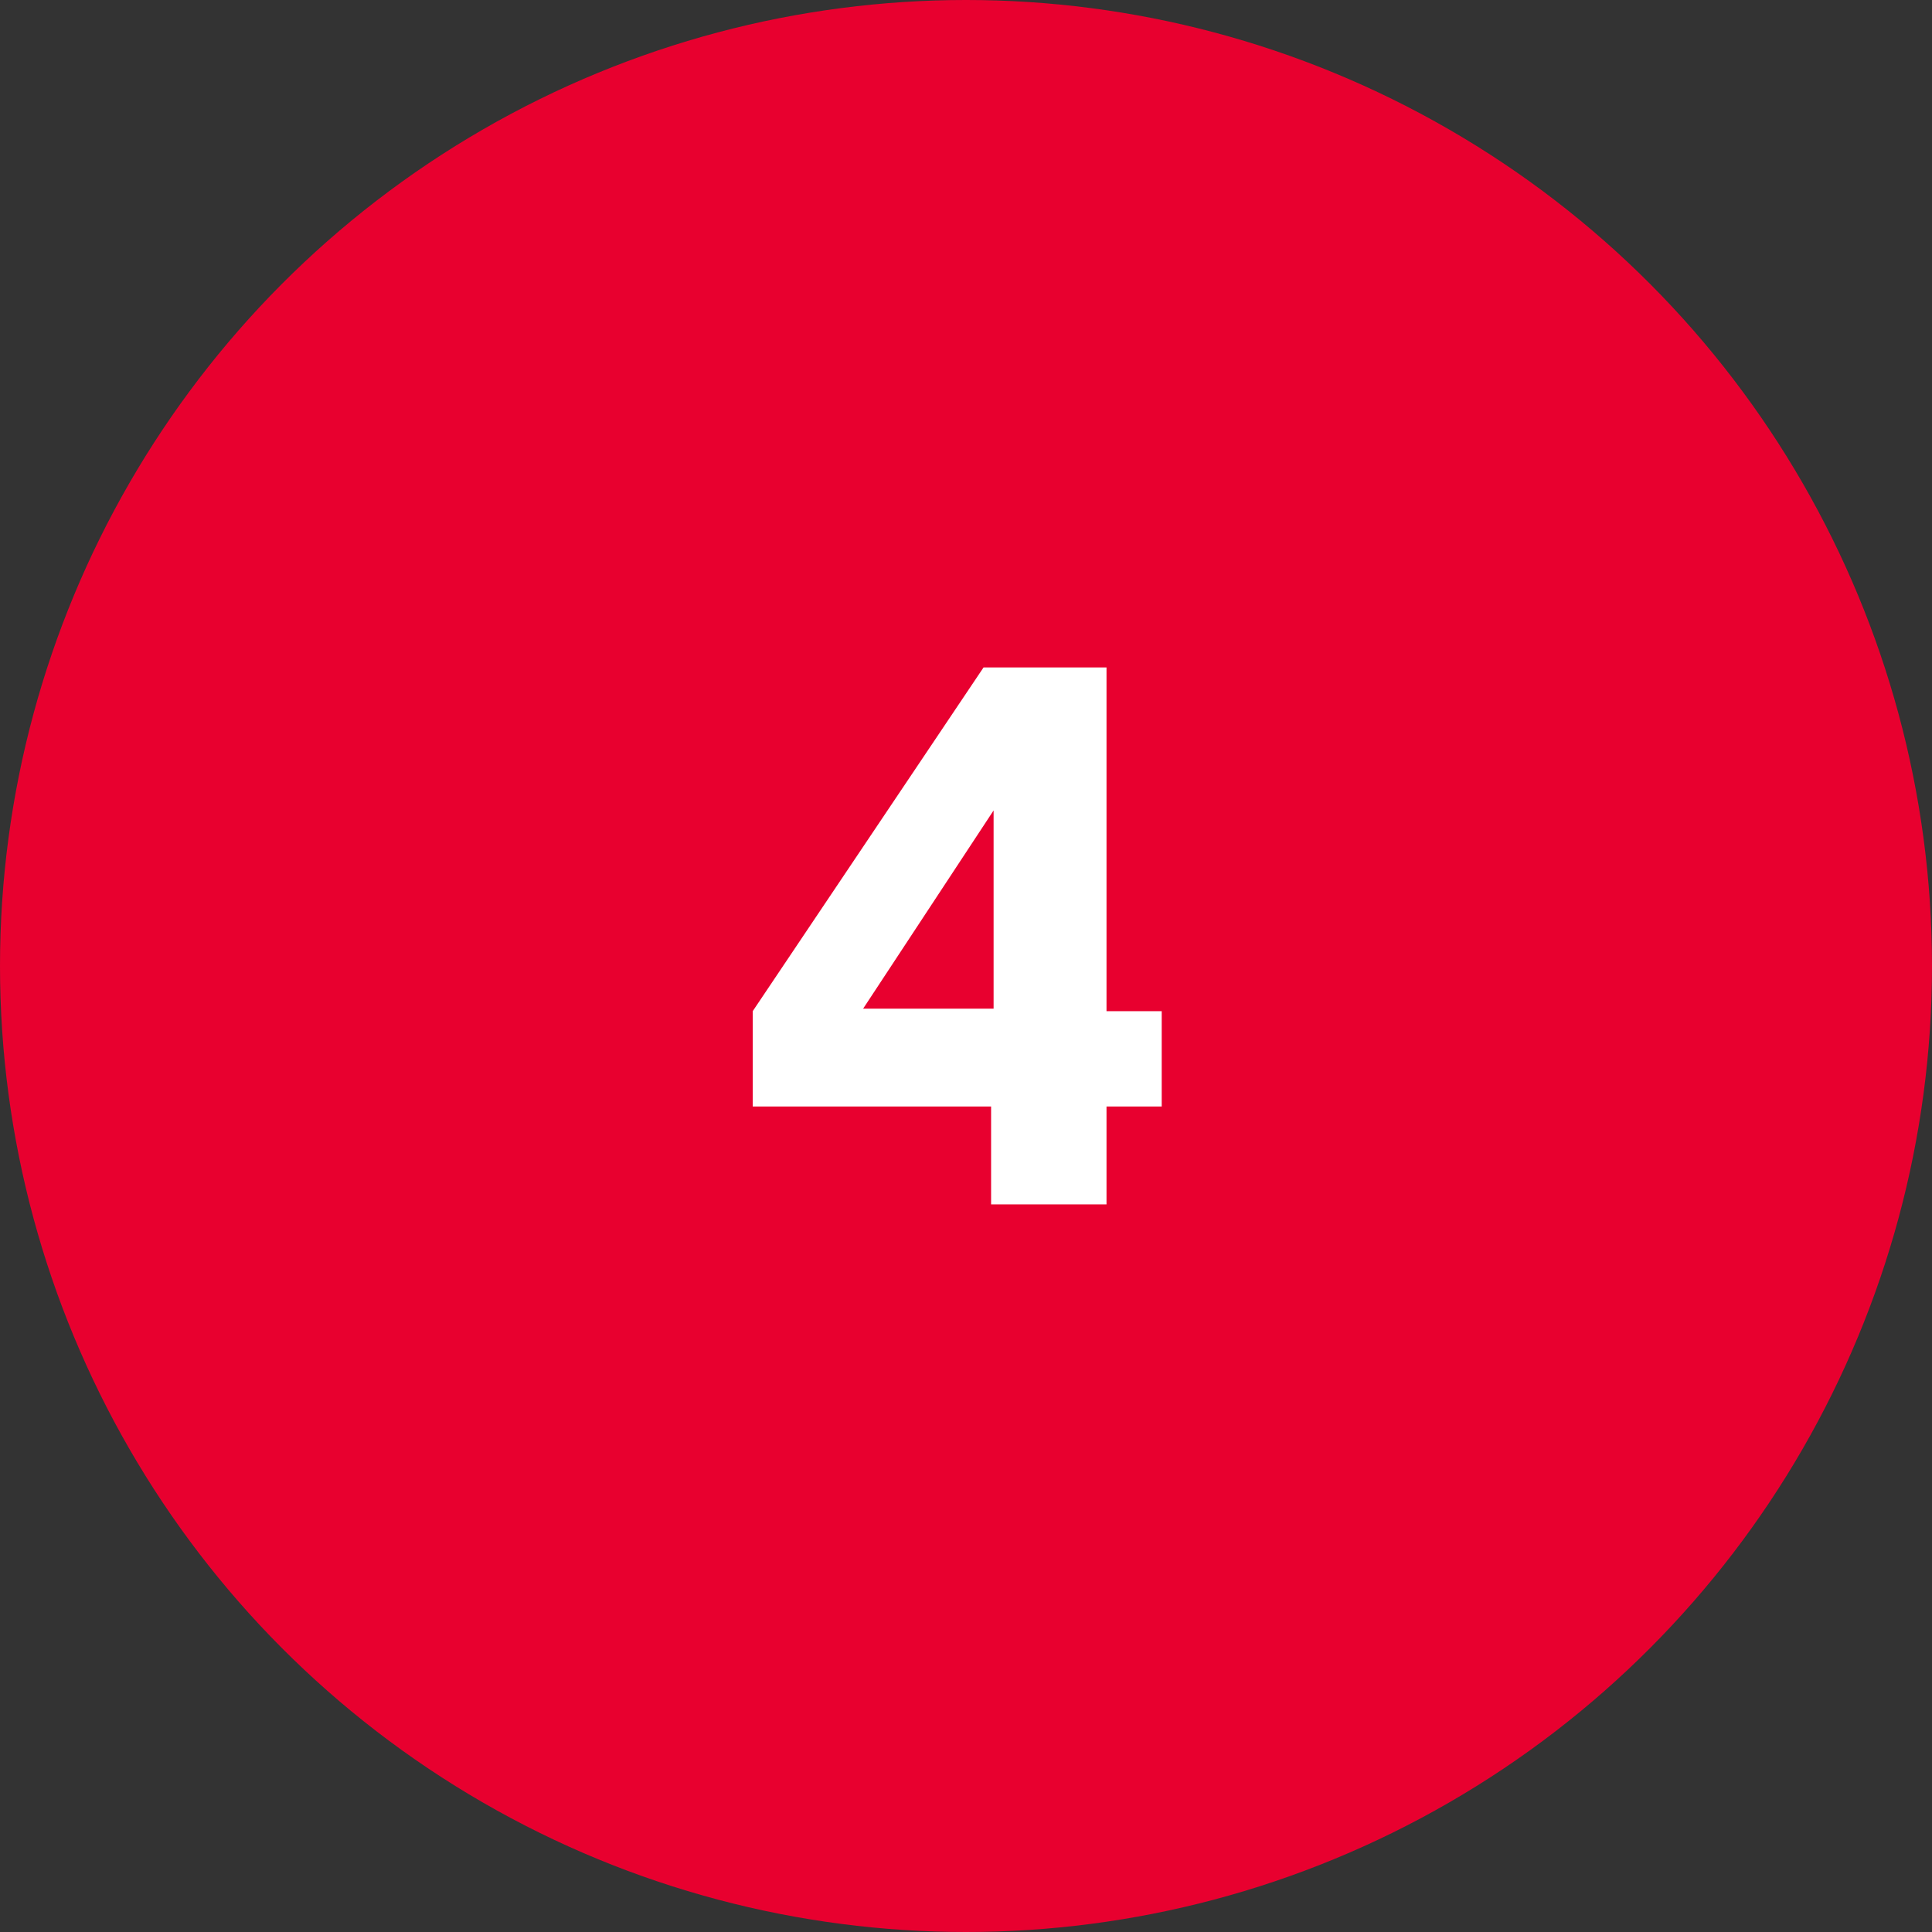
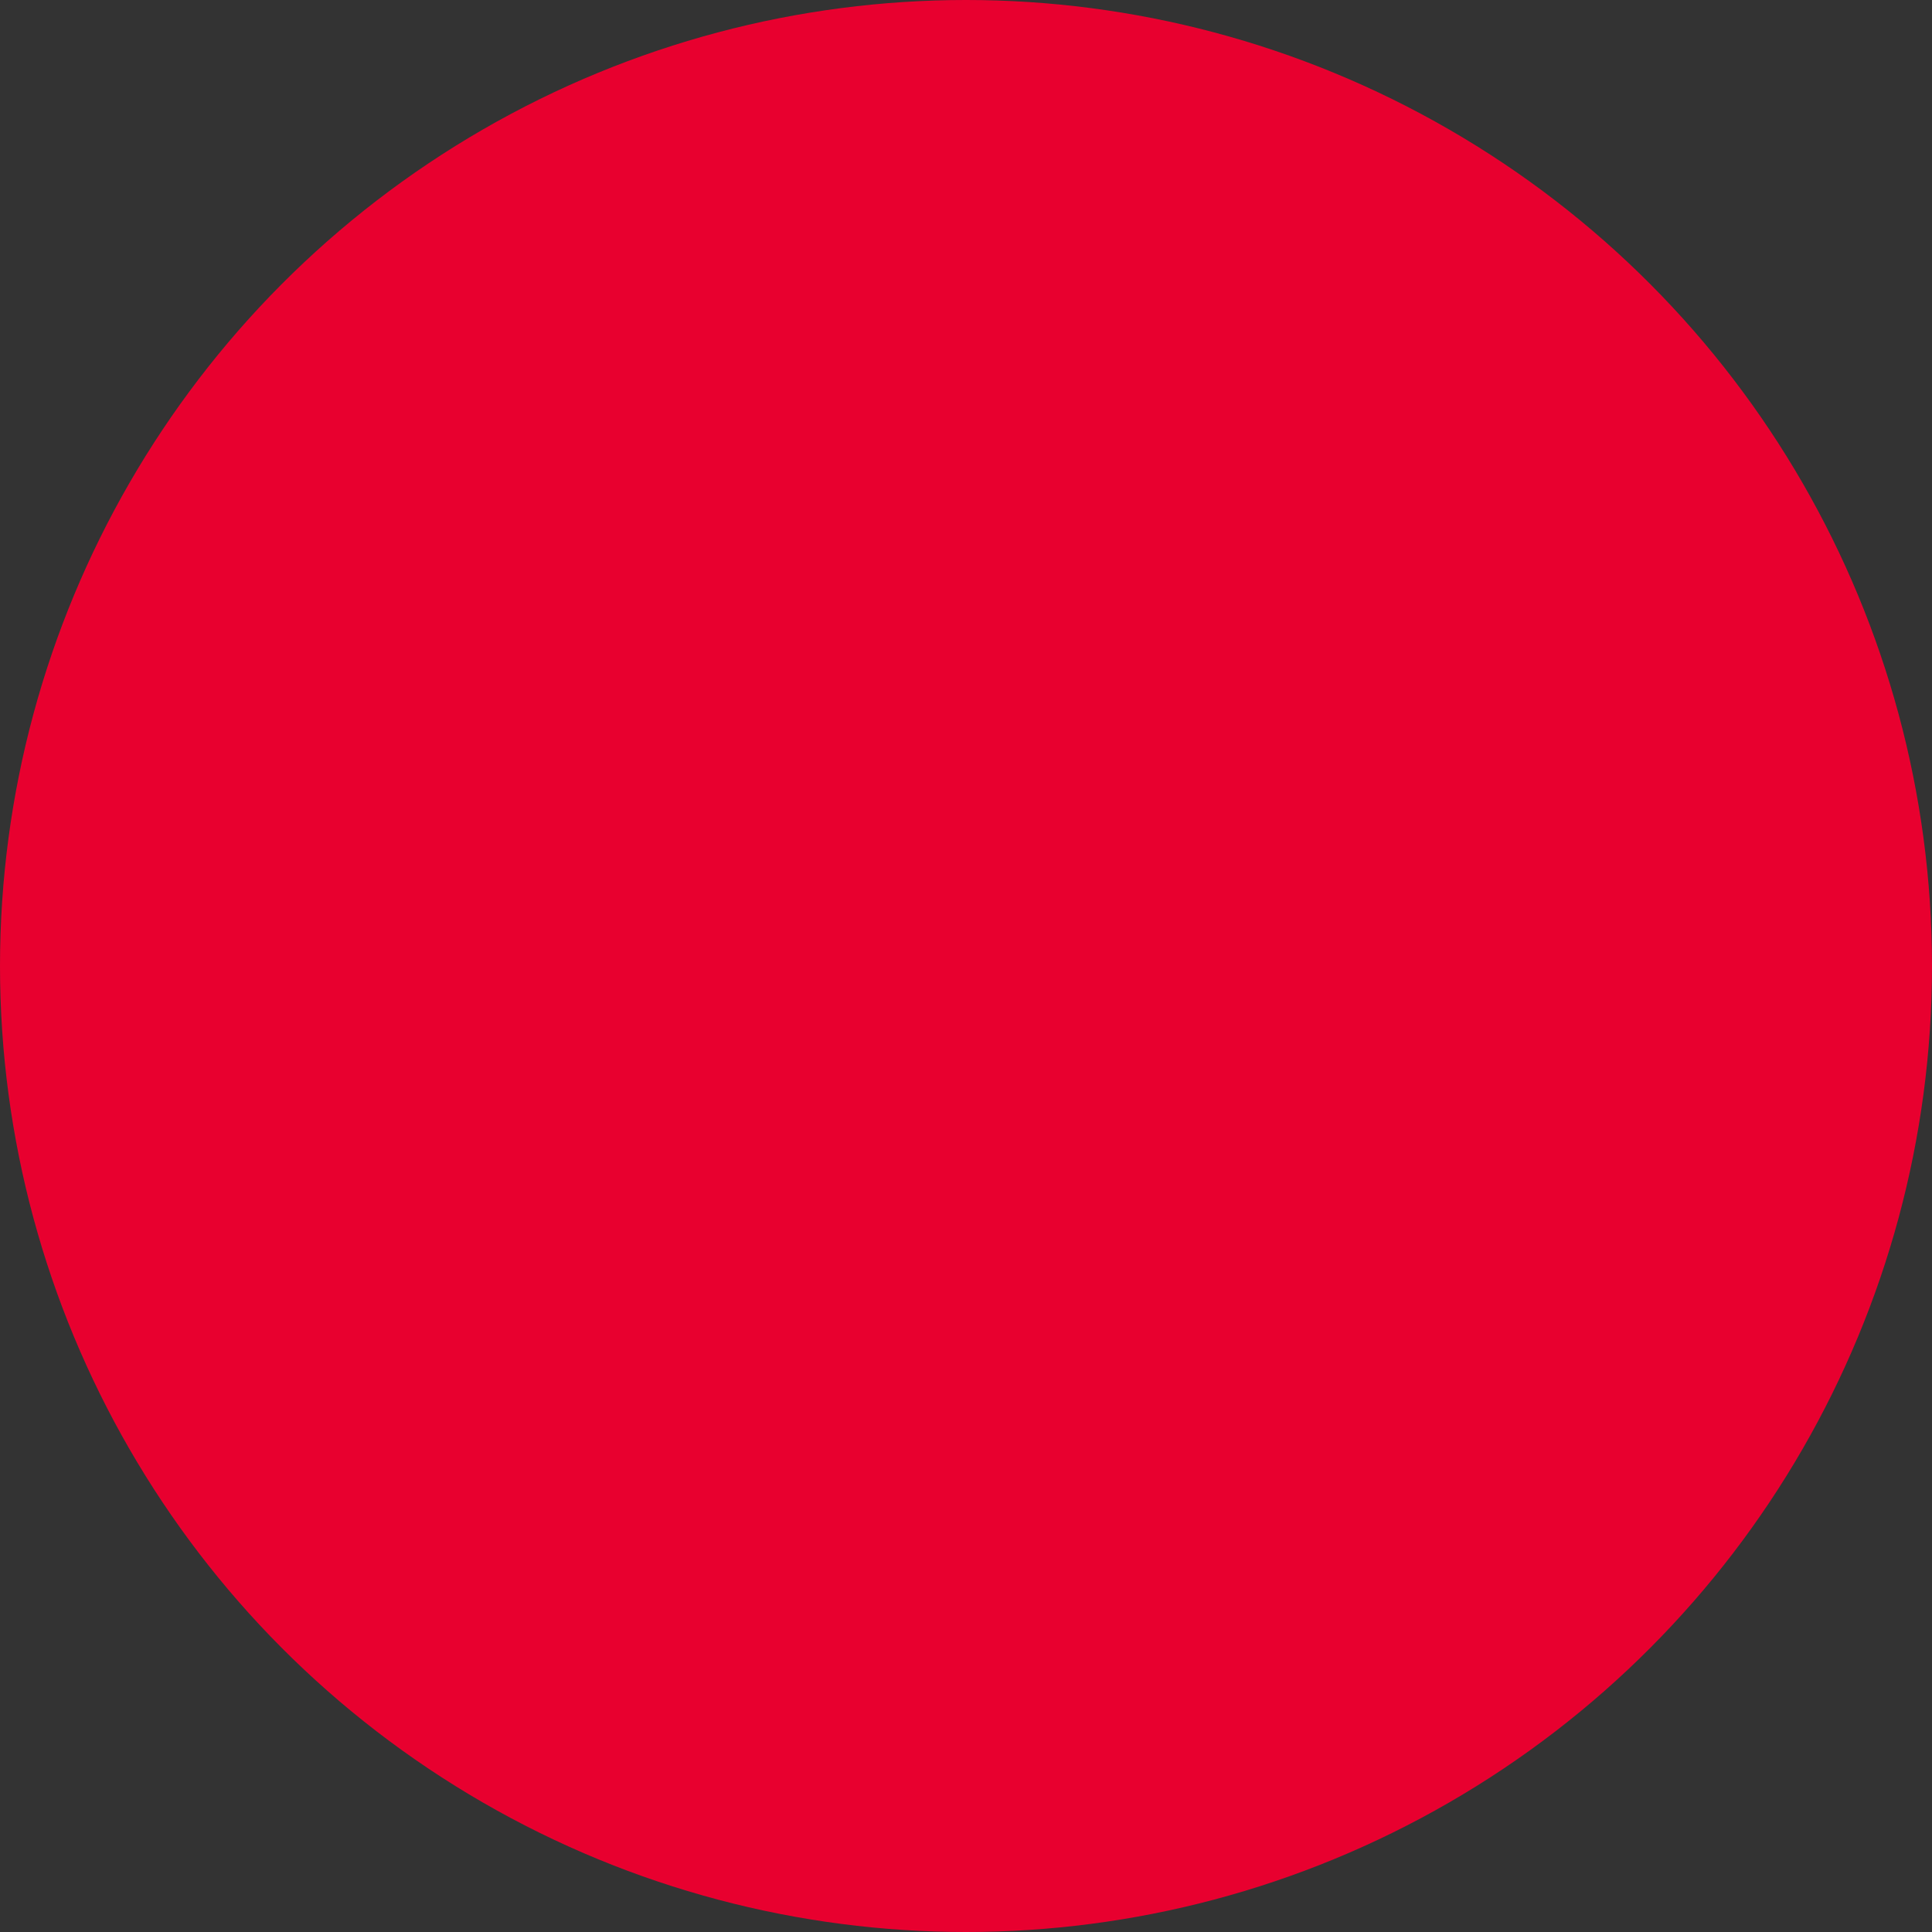
<svg xmlns="http://www.w3.org/2000/svg" version="1.1" viewBox="0 0 77 77">
  <rect x="0" y="0" width="77" height="77" fill="#333333" stroke="none" />
  <defs>
    <style>
      .cls-1 {
        fill: #e8002f;
      }

      .cls-2 {
        fill: #fff;
      }
    </style>
  </defs>
  <g>
    <g id="_レイヤー_1" data-name="レイヤー_1">
      <circle class="cls-1" cx="38.5" cy="38.5" r="38.5" />
-       <path class="cls-2" d="M30,44.1v-3.8l9.2-13.7h4.9v13.7h2.2v3.8h-2.2v3.9h-4.6v-3.9h-9.6ZM34.4,40.2h5.2v-7.9l-5.2,7.9Z" />
    </g>
  </g>
</svg>